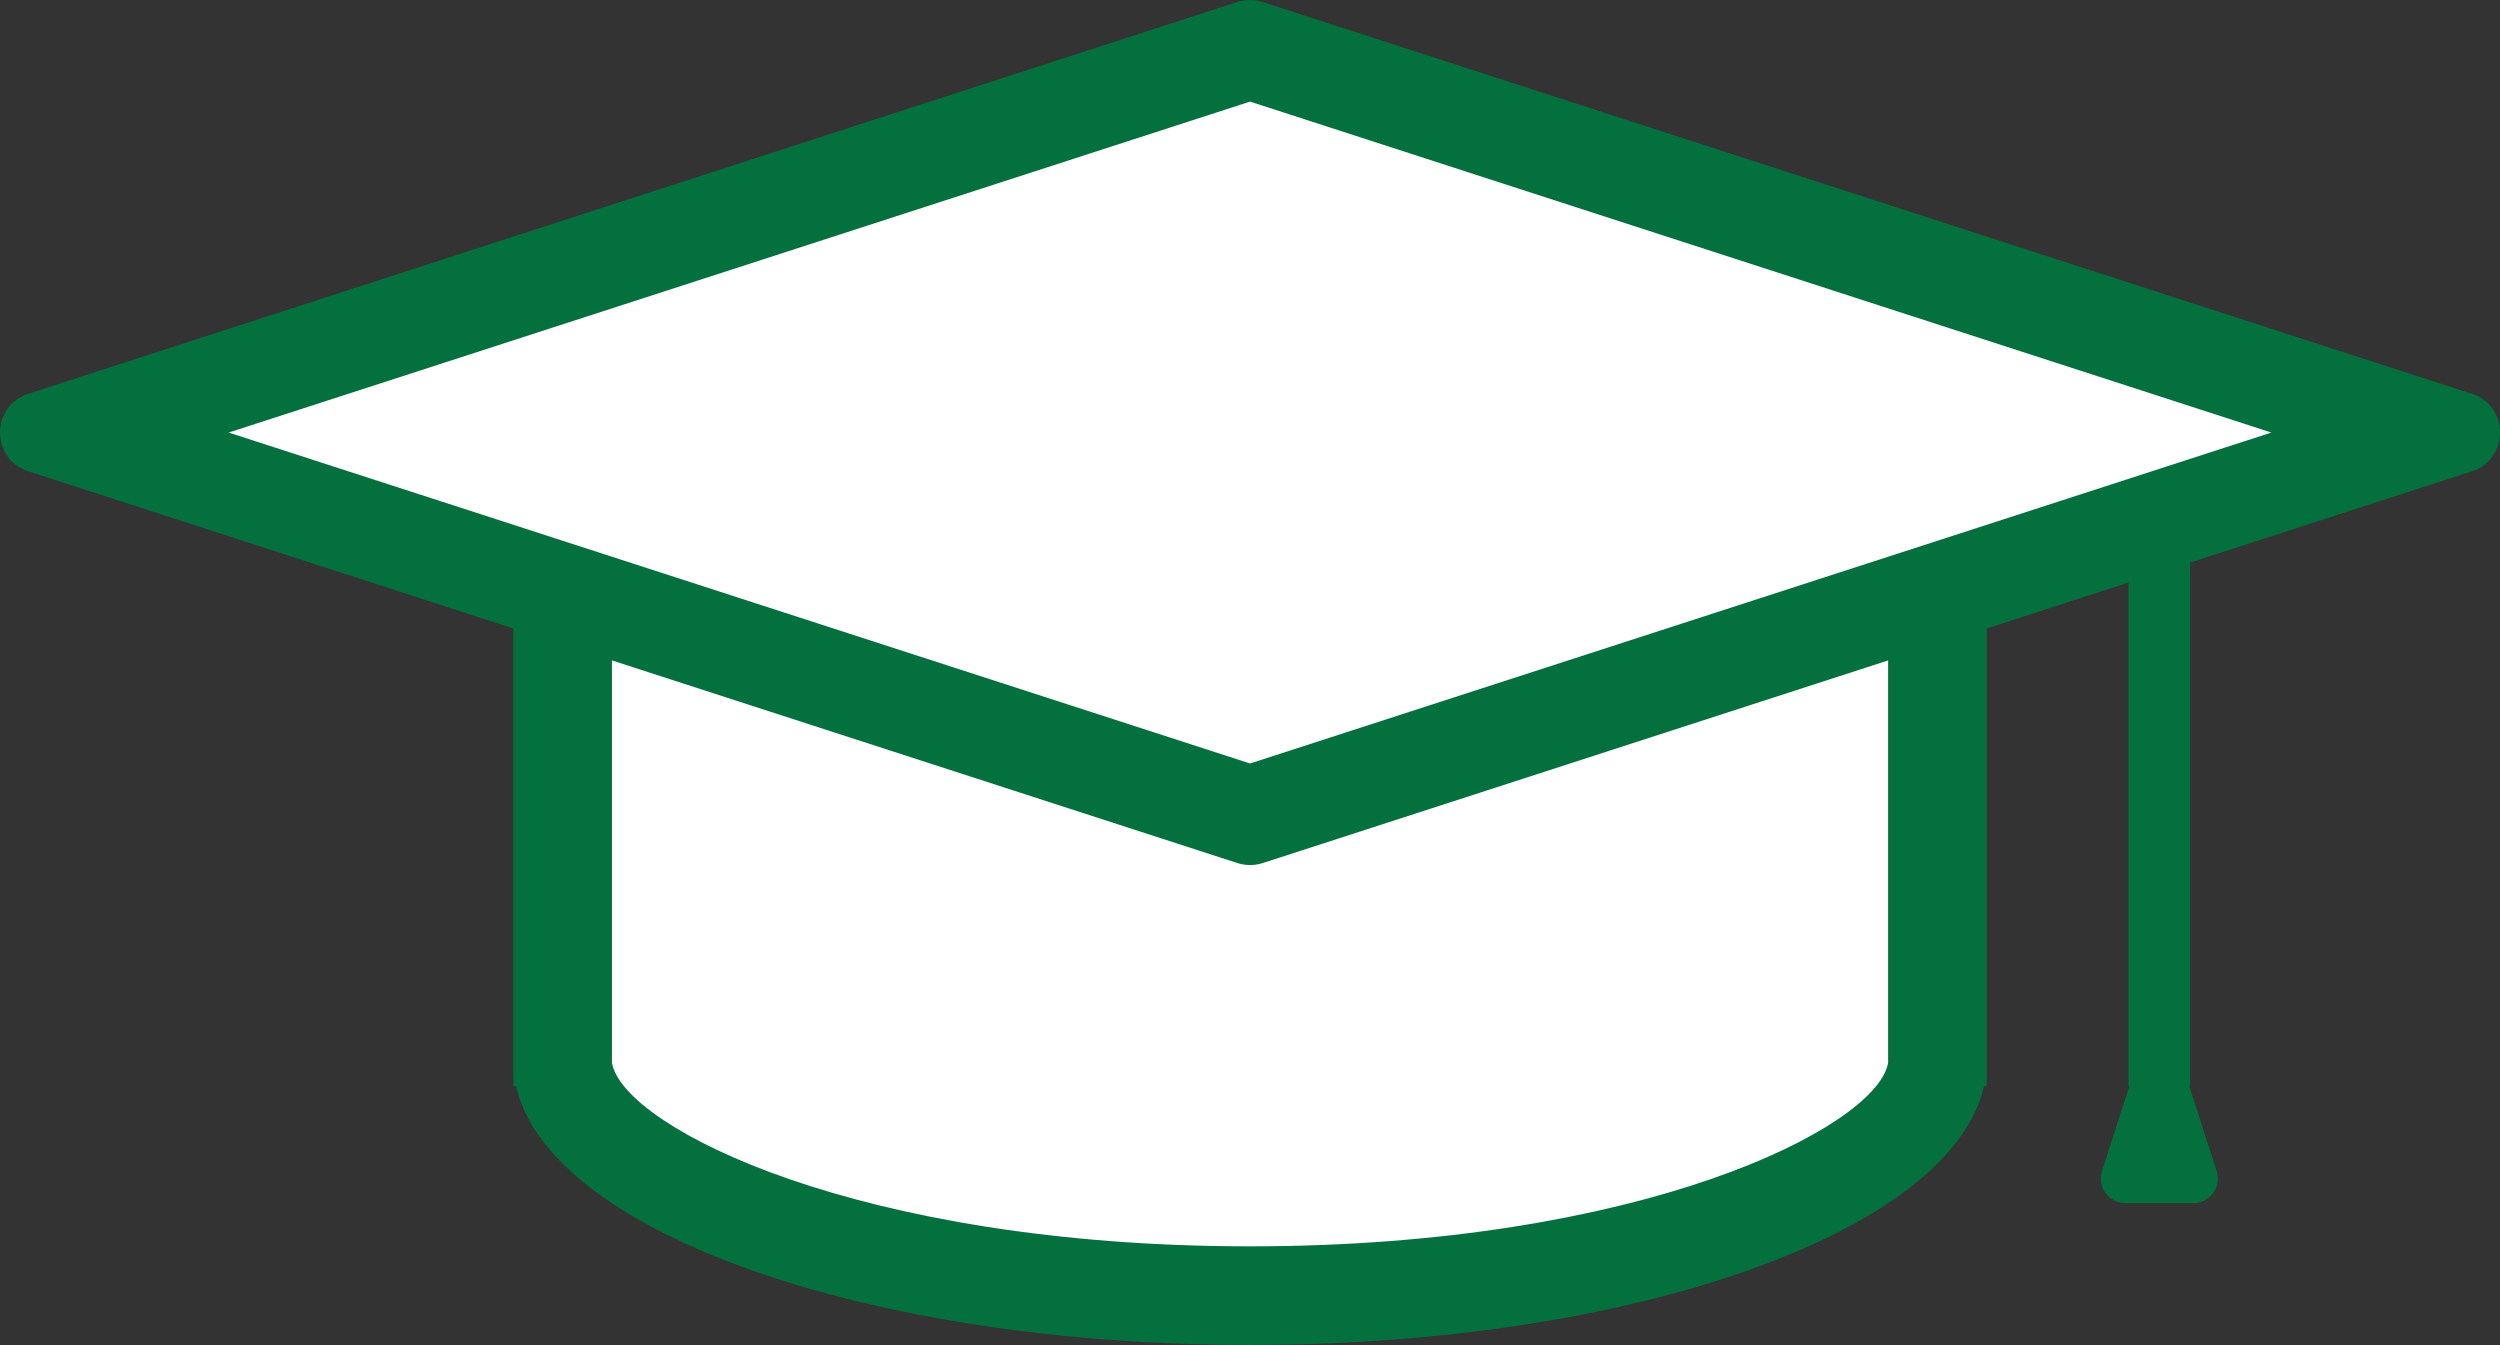
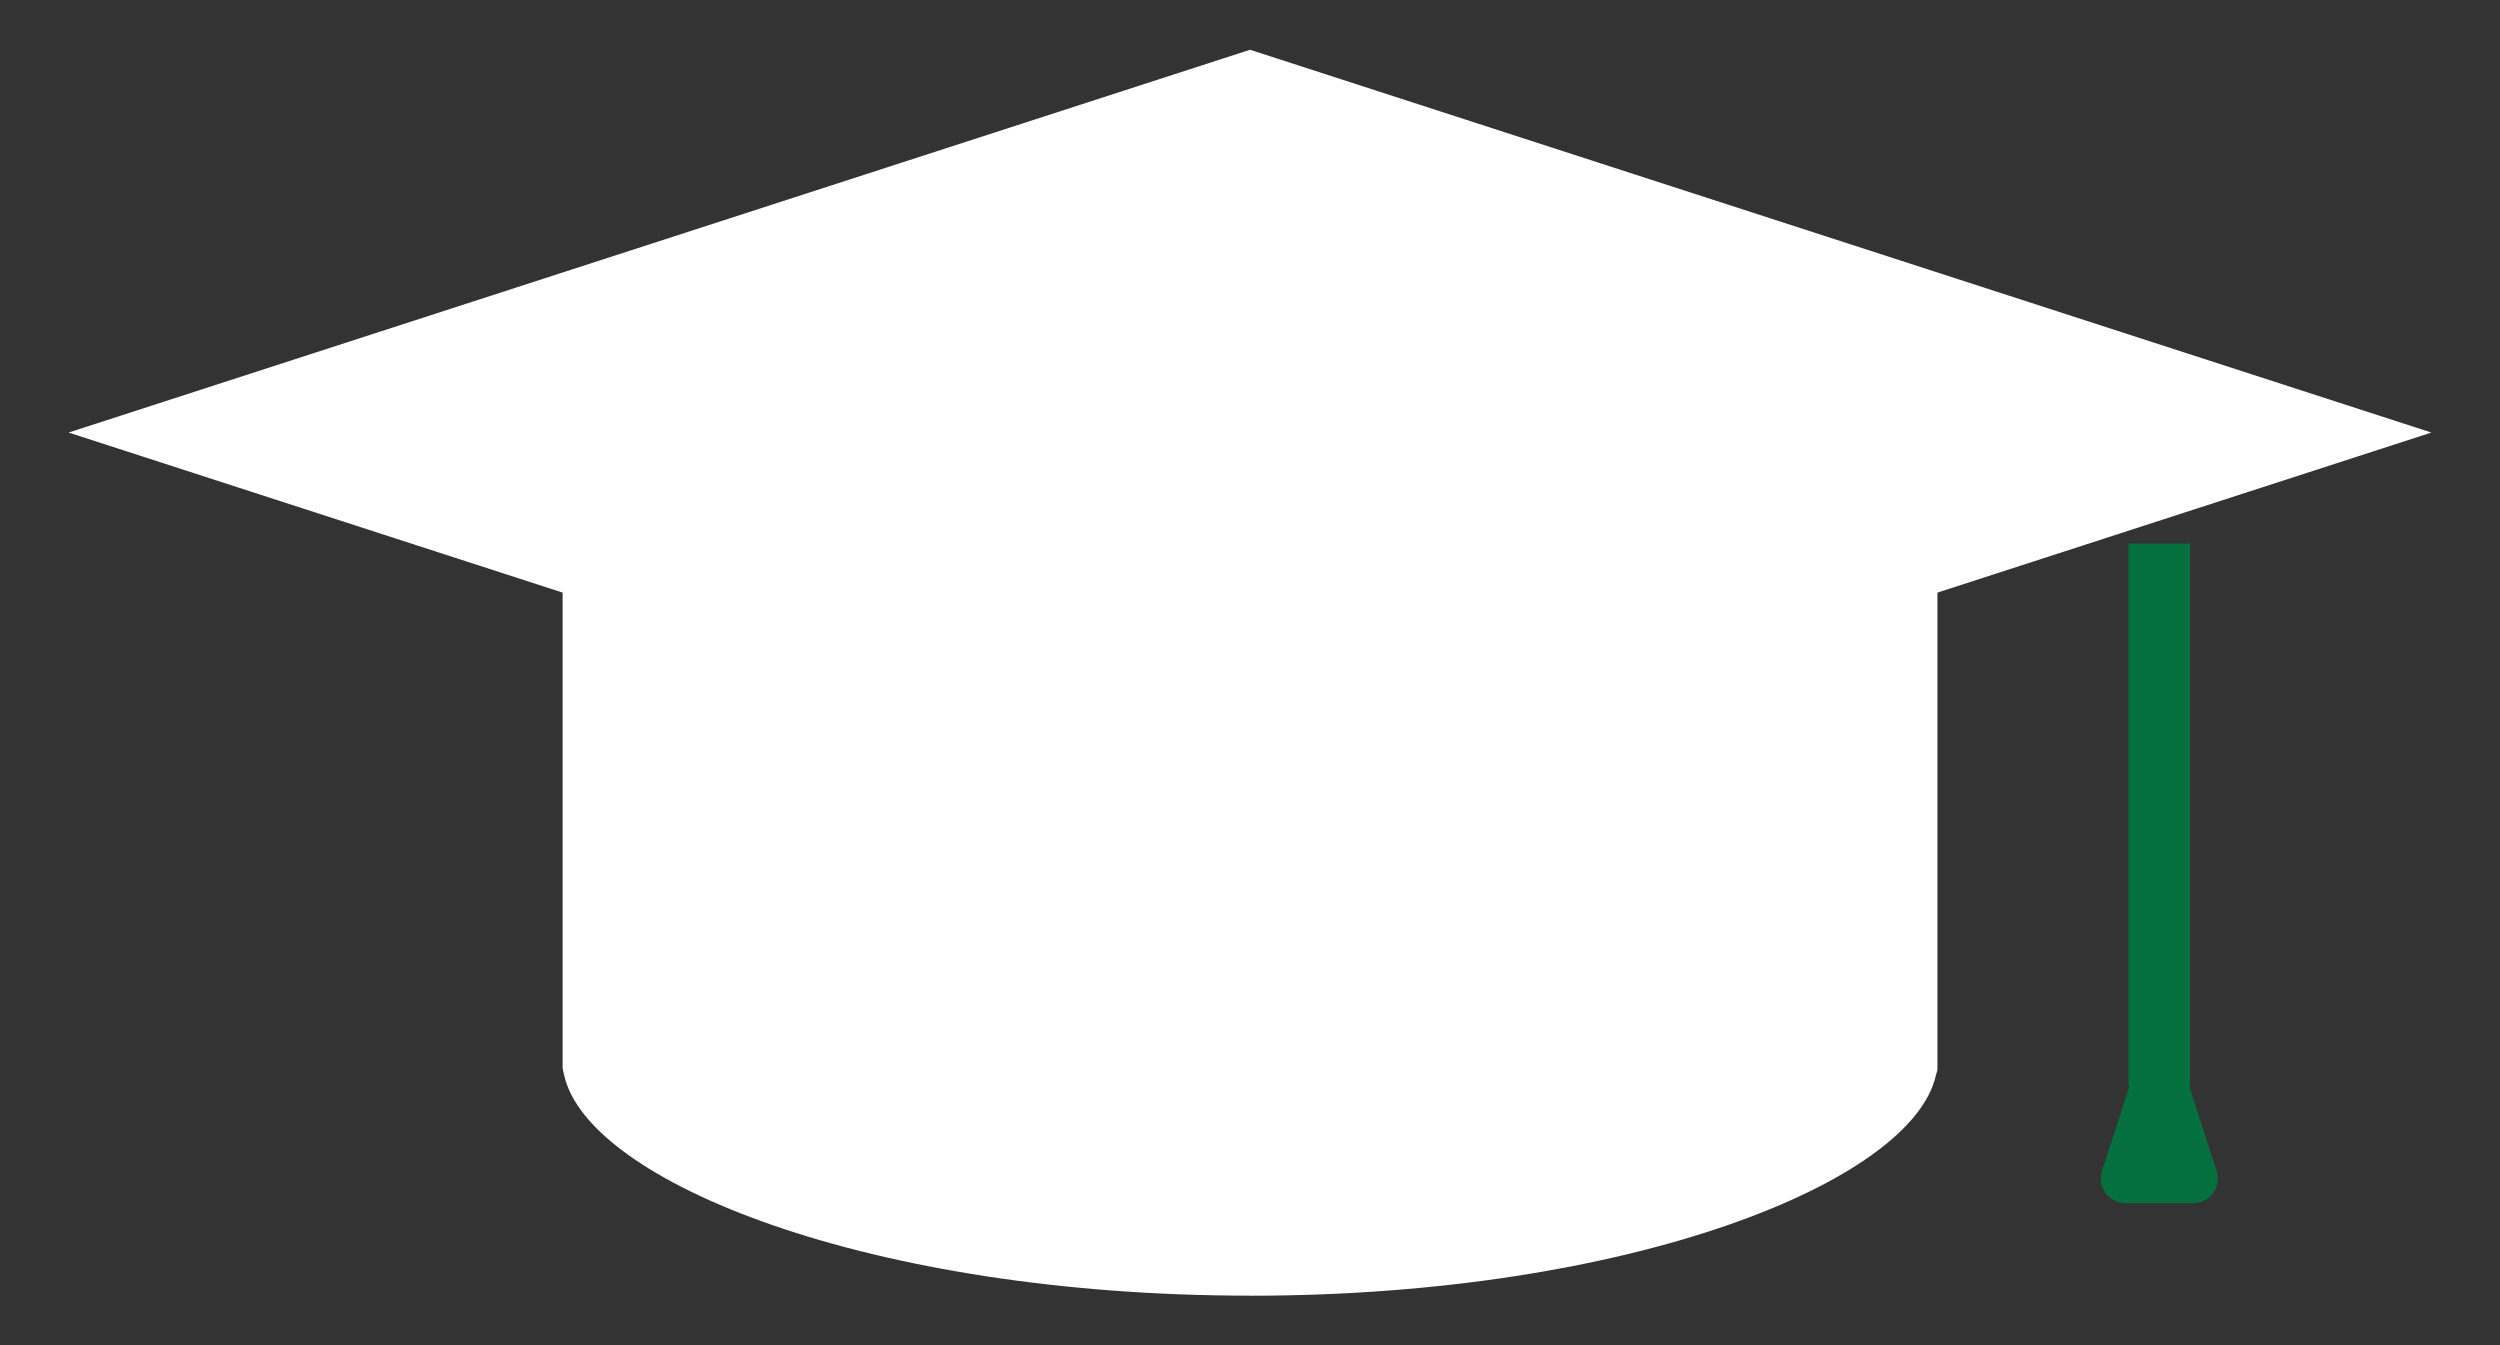
<svg xmlns="http://www.w3.org/2000/svg" id="_レイヤー_2" data-name="レイヤー 2" viewBox="0 0 405.51 218.16">
  <rect x="0" y="0" width="405.51" height="218.16" fill="#333333" stroke="none" />
  <g id="_レイヤー_1-2" data-name="レイヤー 1">
    <g id="_合体_1" data-name="合体 1">
      <path d="m202.76,210.16c-61.76,0-107.39-18.48-111.25-35.75l-.25-1.13v-88.12h223v88.4l-.25.86c-3.86,17.26-49.49,35.75-111.25,35.75Z" style="fill: #fff;" />
-       <path d="m202.76,202.16c63.58,0,101.14-19.2,103.44-29.49l.06-.23v-79.28H99.26v79.24l.06.27c2.3,10.29,39.86,29.49,103.44,29.49m0,16c-62.5,0-113.79-18.47-119.05-42h-.45v-99h239v99h-.45c-5.27,23.53-56.56,42-119.05,42Z" style="fill: #03703e;" />
    </g>
    <g id="_パス_177" data-name="パス 177">
      <path d="m202.76,132.25L11.13,70.16,202.76,8.07l191.62,62.09-191.62,62.09Z" style="fill: #fff;" />
-       <path d="m202.76,16.48L37.09,70.16l165.67,53.68,165.67-53.68L202.76,16.48m2.06-16.15l196.13,63.55c6.09,1.97,6.09,10.59,0,12.56l-196.13,63.55c-1.34.43-2.78.43-4.11,0L4.57,76.44c-6.09-1.97-6.09-10.59,0-12.56L200.7.32c1.34-.43,2.78-.43,4.11,0Z" style="fill: #03703e;" />
    </g>
    <path id="_合体_2" data-name="合体 2" d="m344.76,195.16c-2.21,0-4-1.79-4-4,0-.42.07-.83.19-1.23l4.45-13.77h-.15v-88h10v88h-.15l4.45,13.77c.68,2.1-.47,4.36-2.57,5.04-.4.13-.81.19-1.23.19h-11Z" style="fill: #03703e;" />
  </g>
</svg>